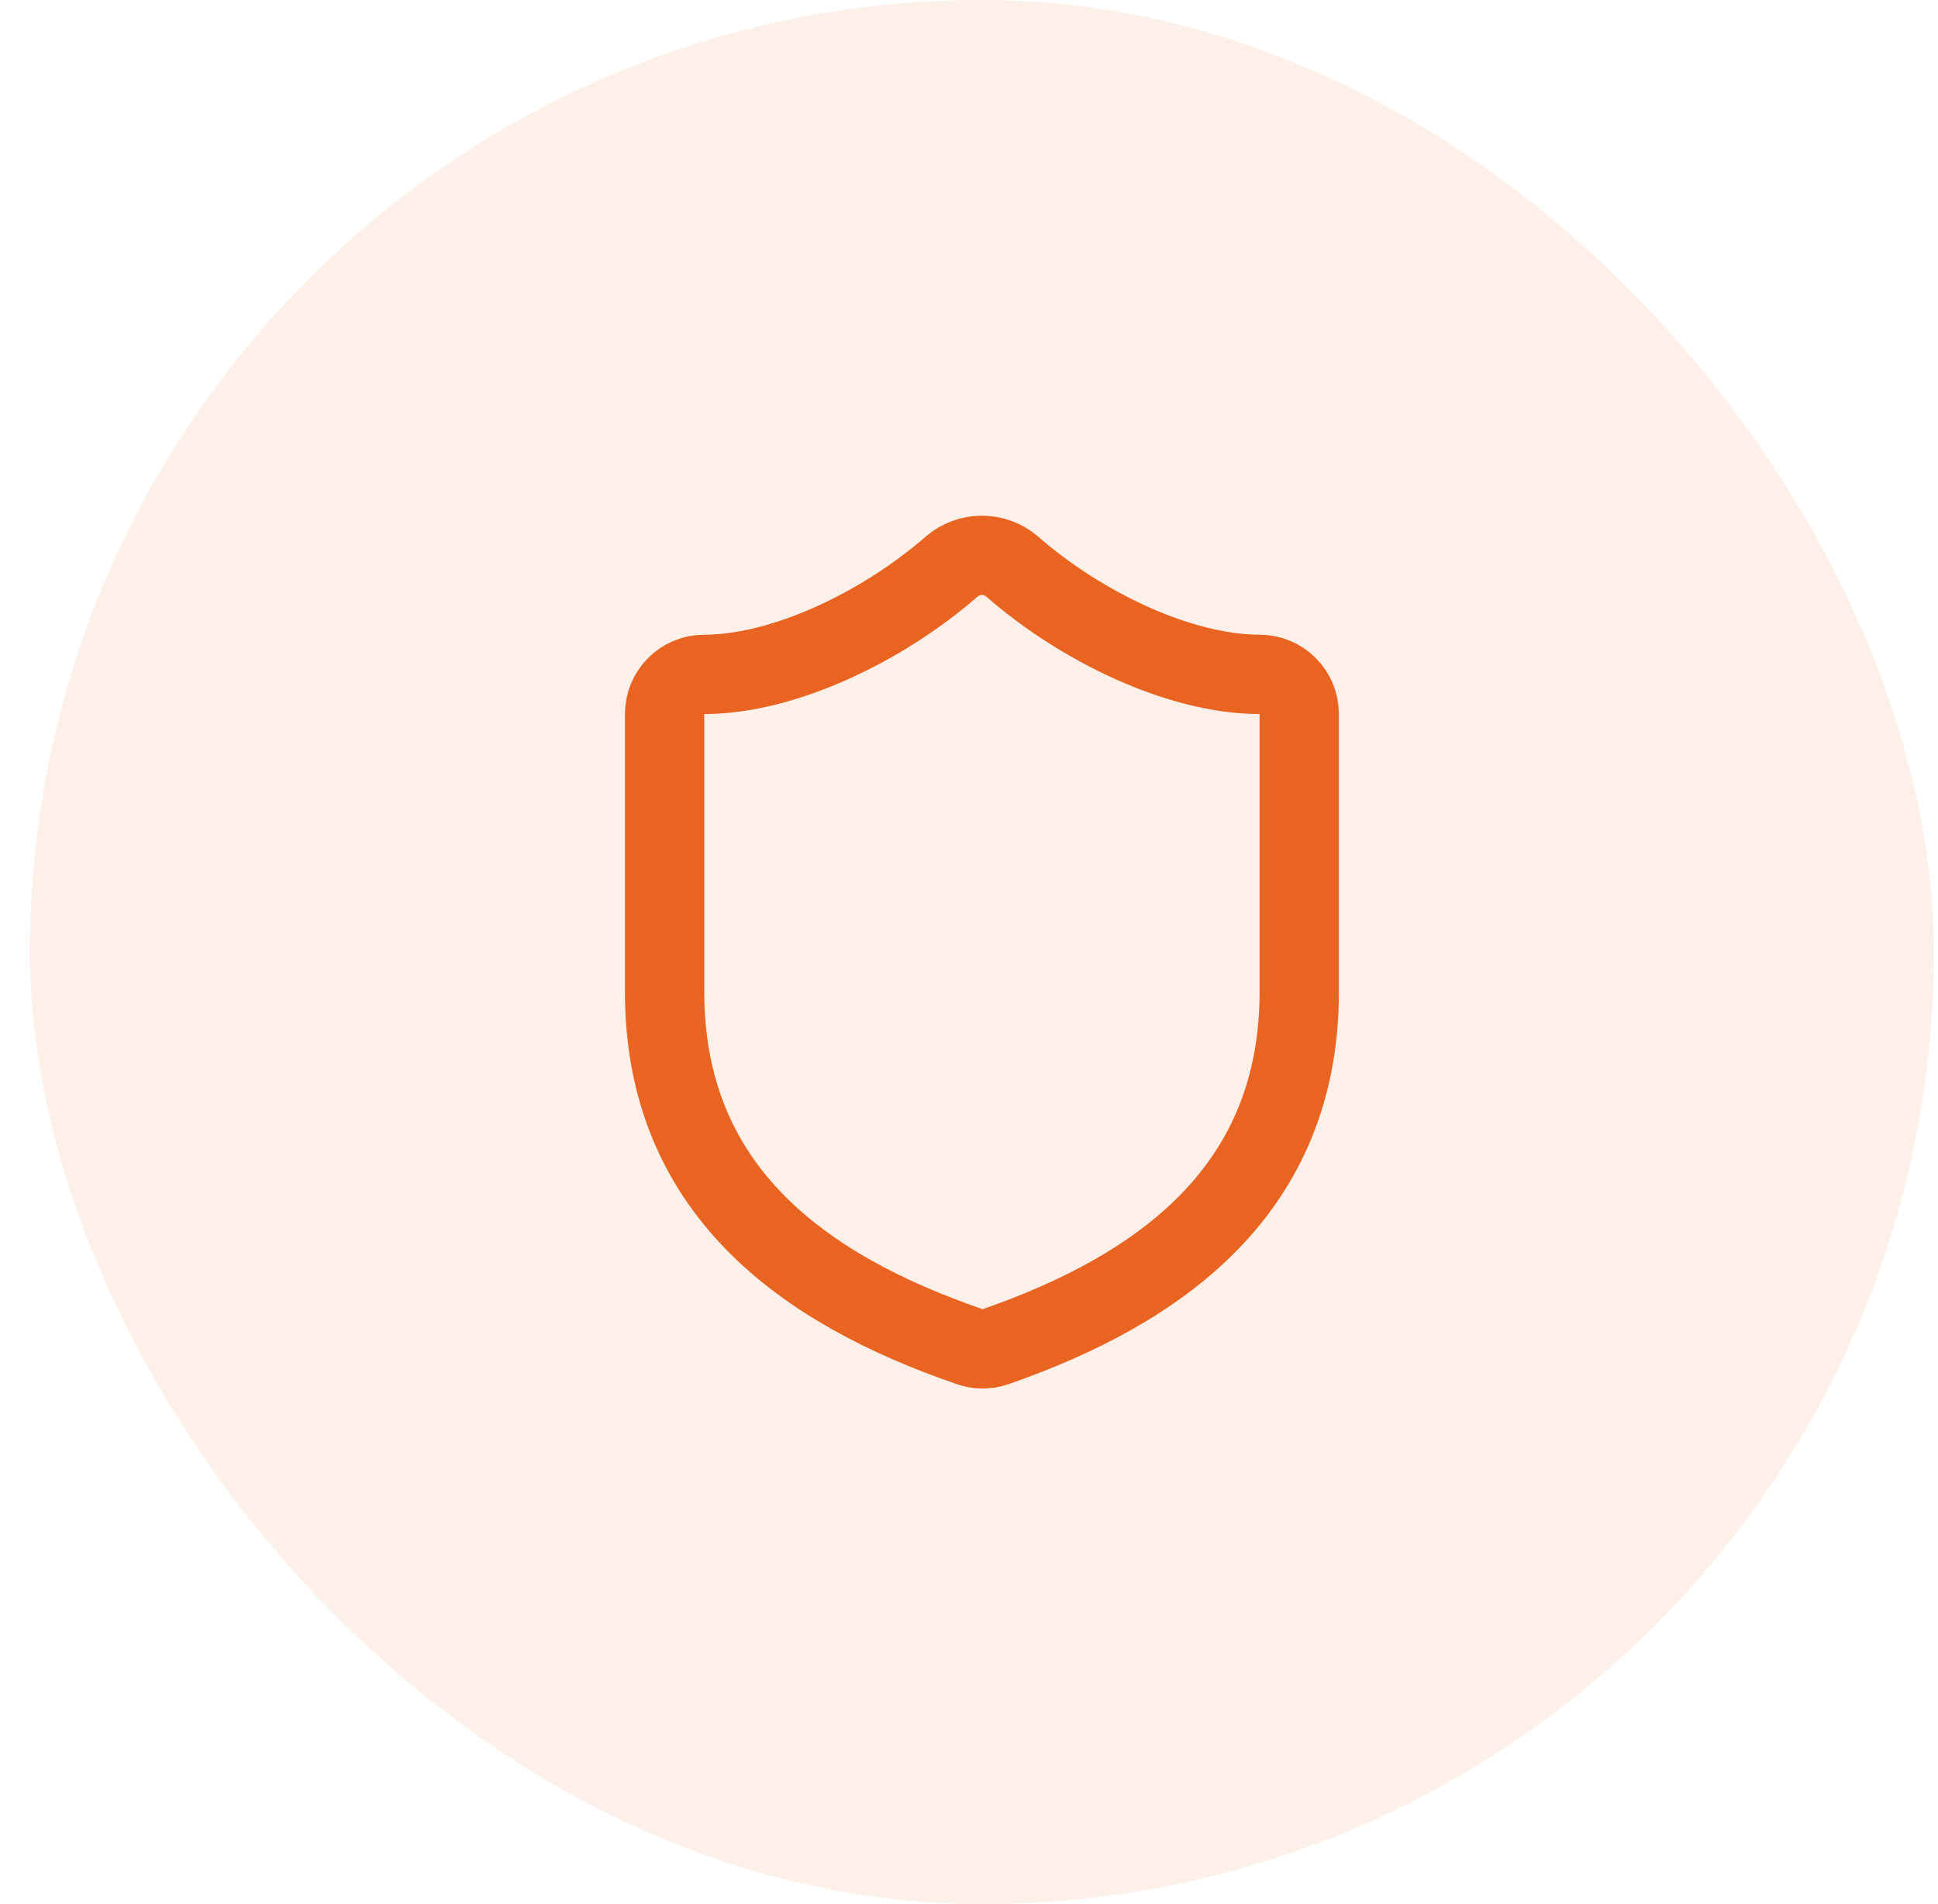
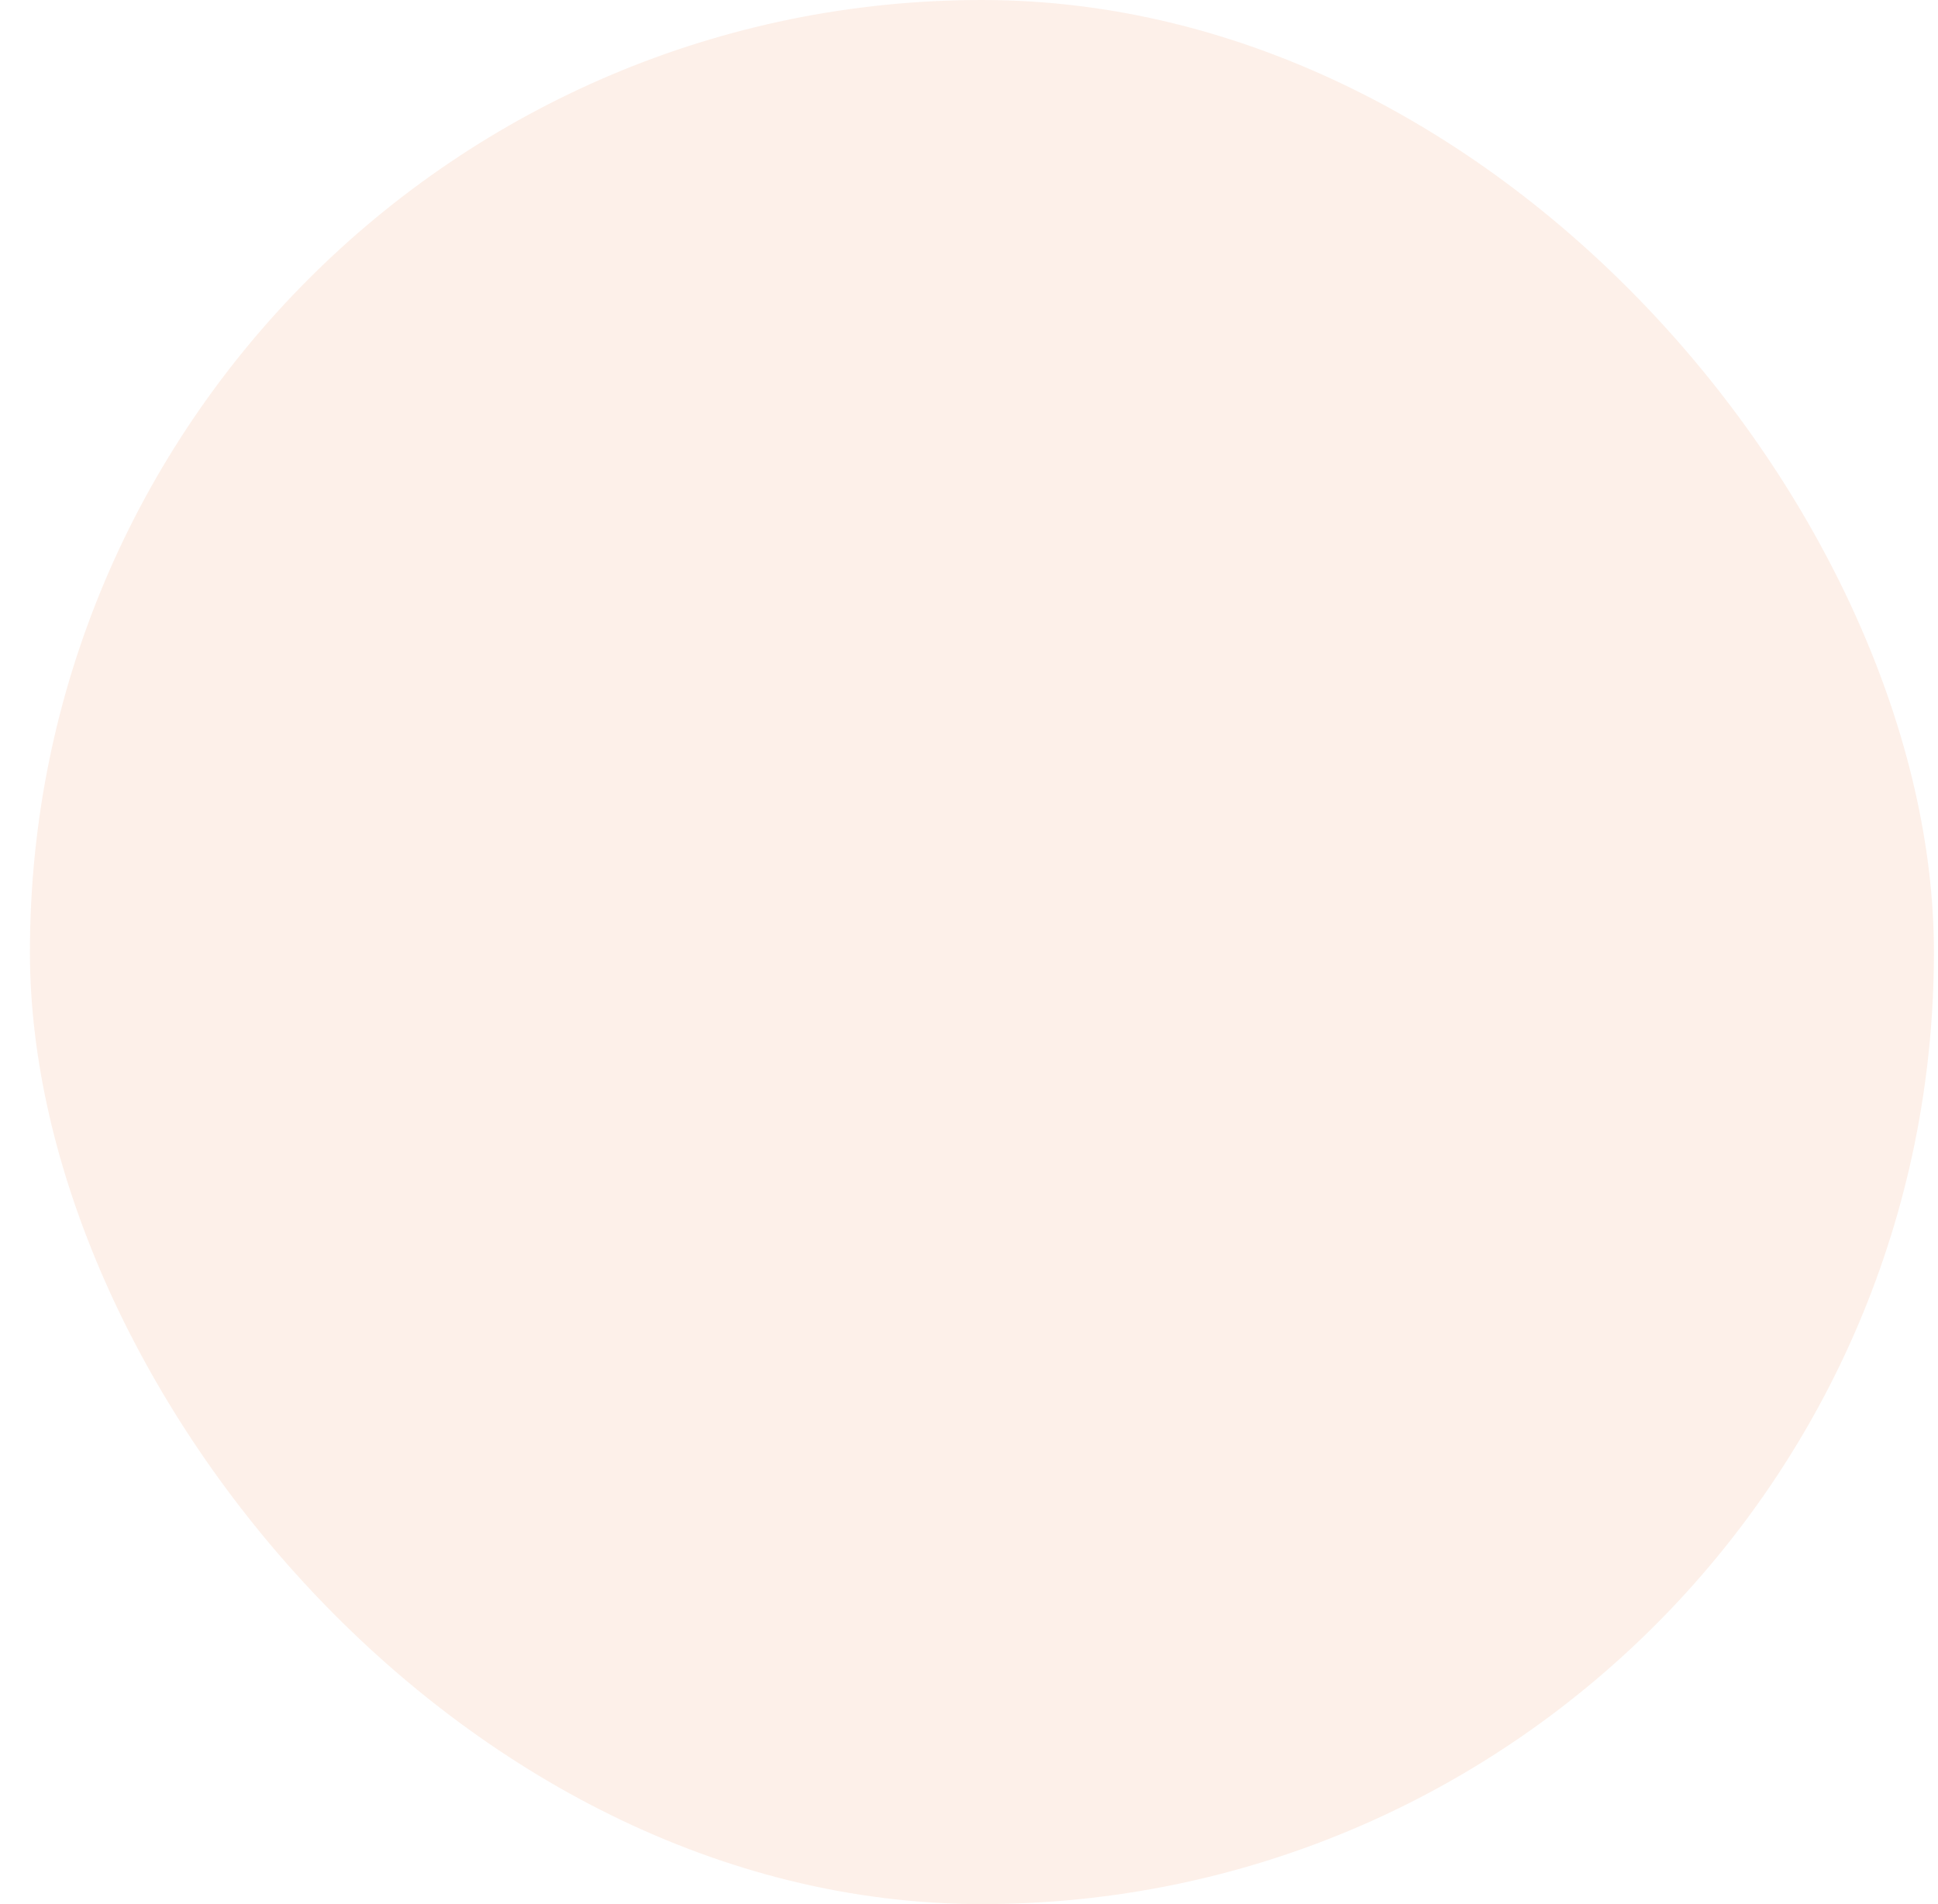
<svg xmlns="http://www.w3.org/2000/svg" width="57" height="56" viewBox="0 0 57 56" fill="none">
  <g id="Overlay">
    <rect x="0.88" width="56" height="56" rx="28" fill="#E96421" fill-opacity="0.1" />
    <g id="SVG">
-       <path id="Vector" d="M38.213 29.167C38.213 35 34.13 37.917 29.277 39.608C29.023 39.694 28.747 39.69 28.495 39.597C23.63 37.917 19.547 35 19.547 29.167V21C19.547 20.691 19.67 20.394 19.888 20.175C20.107 19.956 20.404 19.833 20.713 19.833C23.047 19.833 25.963 18.433 27.993 16.66C28.241 16.449 28.555 16.333 28.88 16.333C29.205 16.333 29.52 16.449 29.767 16.66C31.808 18.445 34.713 19.833 37.047 19.833C37.356 19.833 37.653 19.956 37.872 20.175C38.09 20.394 38.213 20.691 38.213 21V29.167Z" stroke="#E96421" stroke-width="2.333" stroke-linecap="round" stroke-linejoin="round" />
-     </g>
+       </g>
  </g>
</svg>